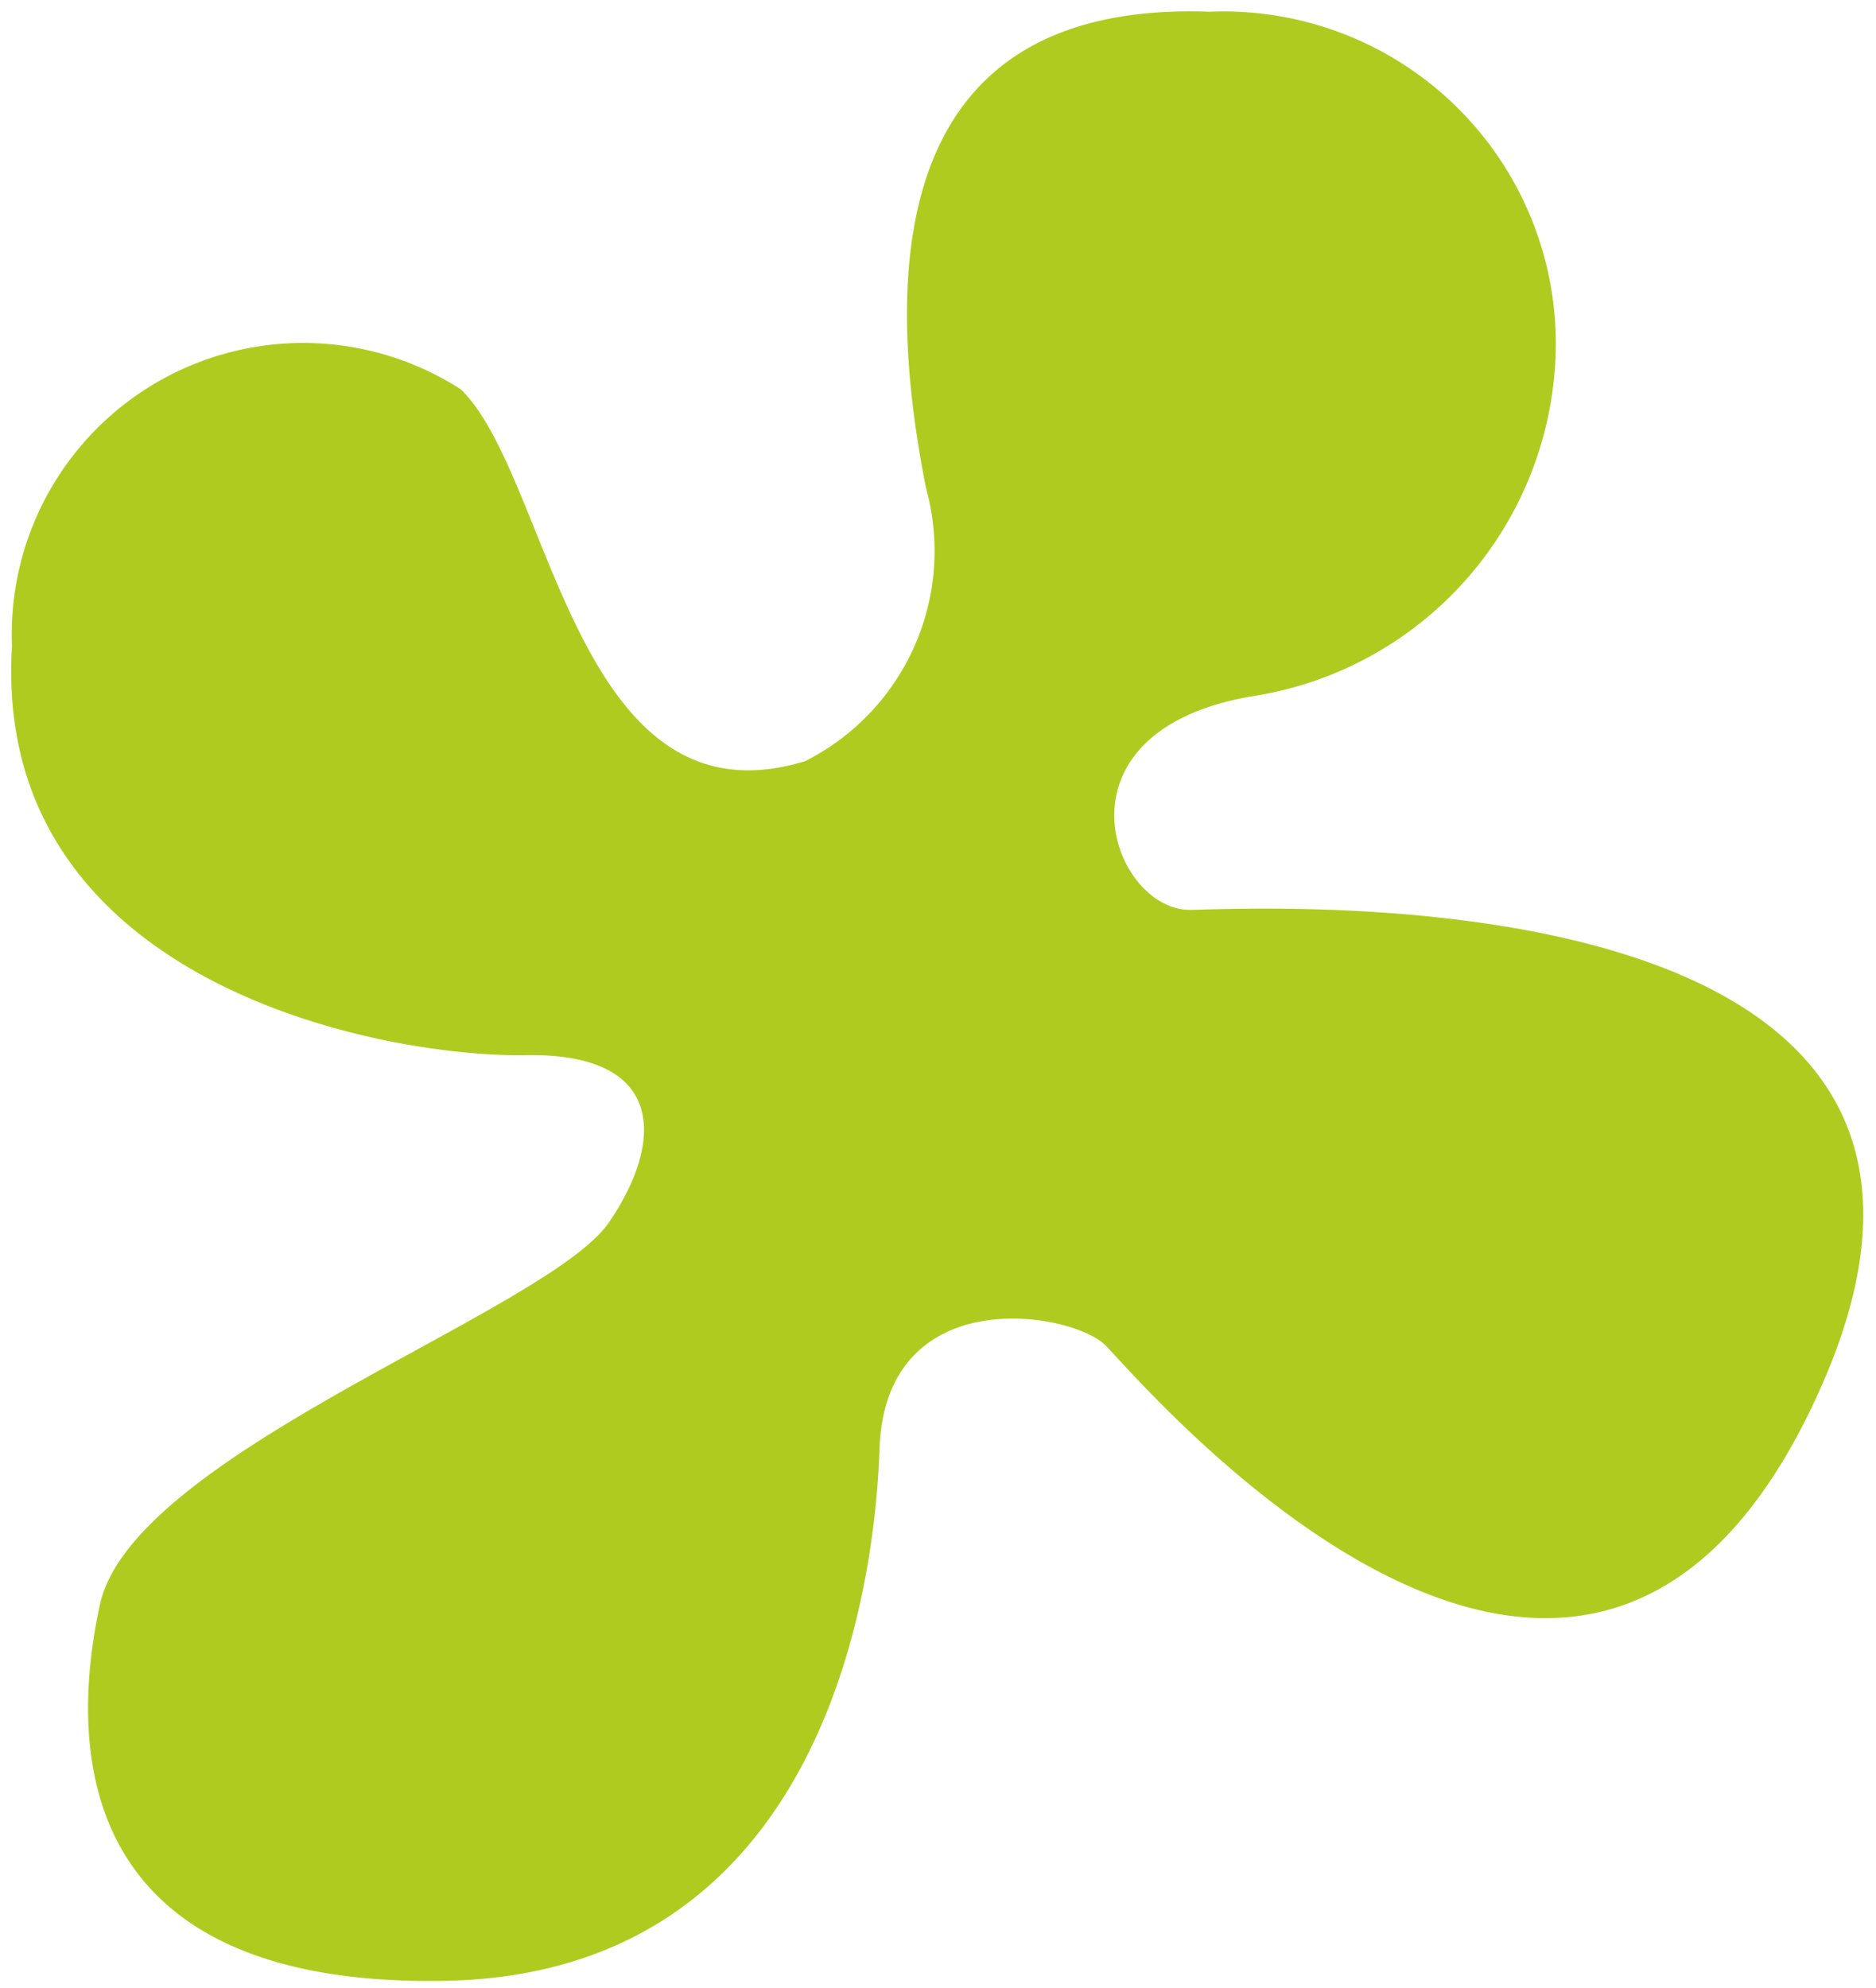
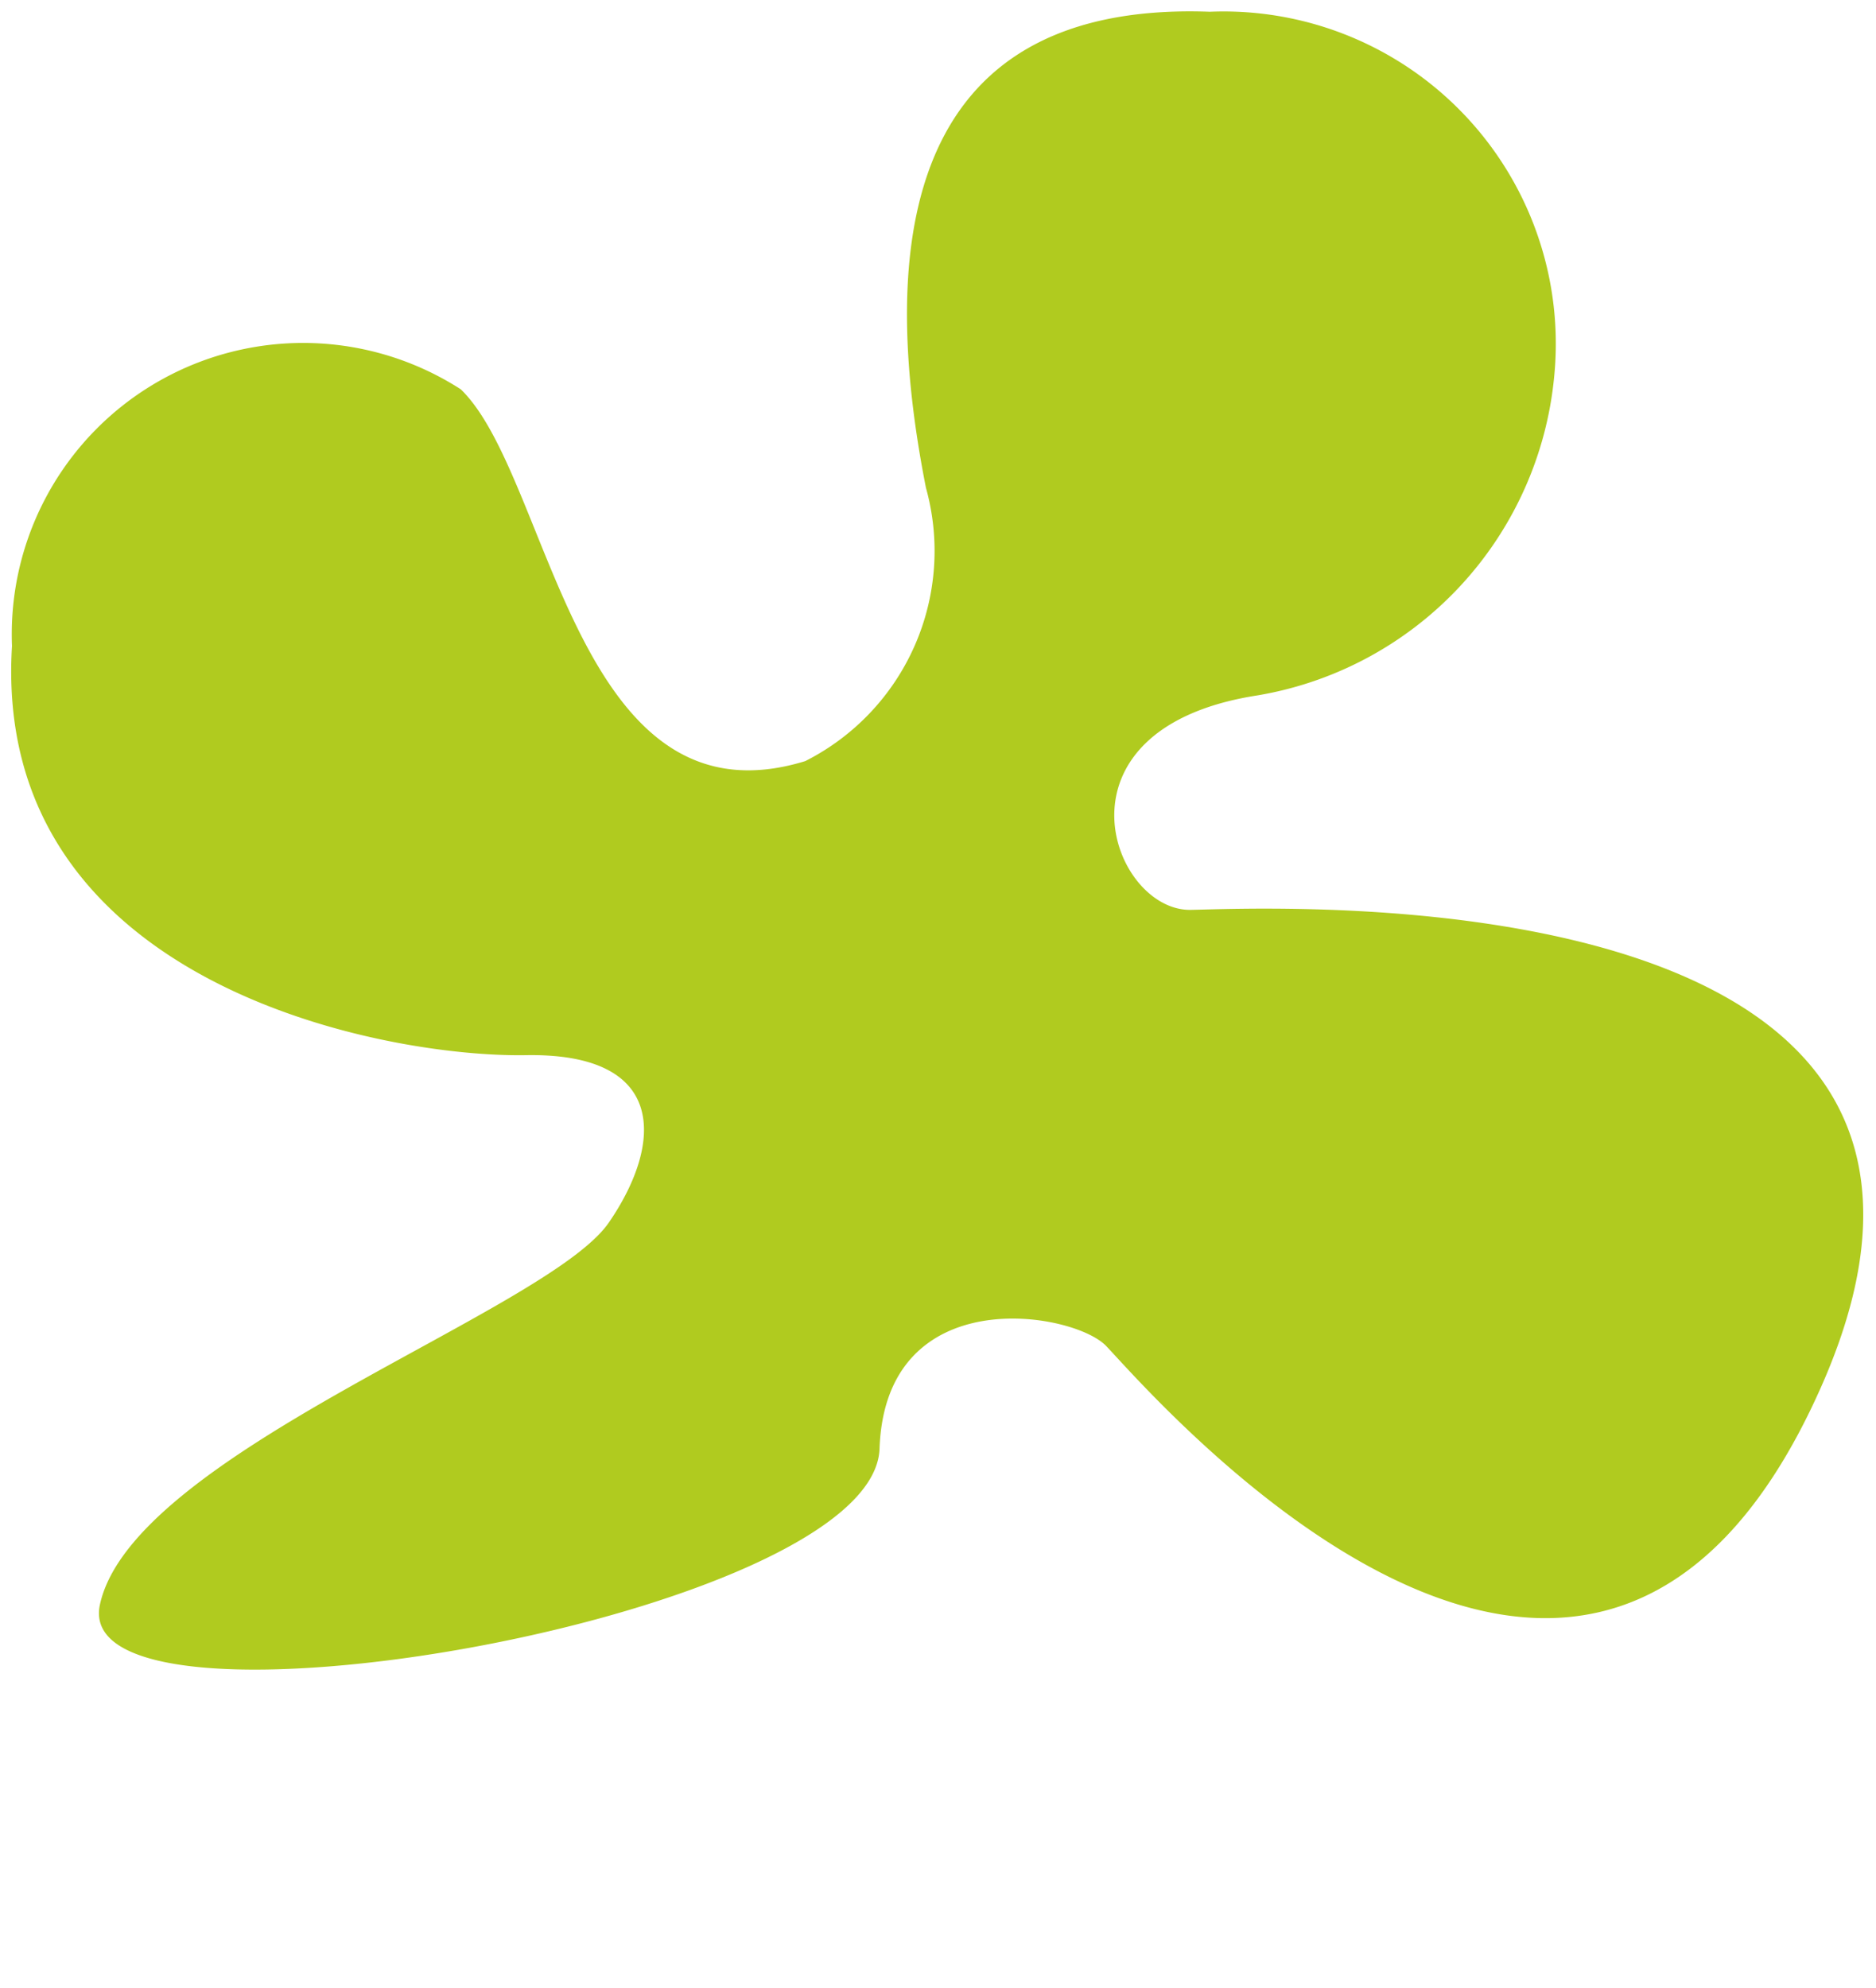
<svg xmlns="http://www.w3.org/2000/svg" width="16.098" height="17.057" viewBox="0 0 16.098 17.057">
-   <path id="Path_13322" data-name="Path 13322" d="M6.8,6.375A2.02,2.02,0,0,0,7.876,4.048C7.562,2.294,7.562-.146,10.383.007a2.851,2.851,0,0,1,2.9,3.18,3.069,3.069,0,0,1-2.593,2.692c-1.839.252-1.285,1.83-.605,1.83s7.393-.228,5.333,4.195-5.753-.066-6.125-.467c-.279-.3-1.883-.6-1.959.848s-.686,4.5-3.813,4.5S.316,14.8.622,13.505s3.88-2.441,4.423-3.2c.477-.668.534-1.449-.686-1.449S-.218,8.167.011,5.269A2.5,2.5,0,0,1,3.9,3.134c.762.762.915,3.813,2.9,3.241" transform="translate(0 0.275) rotate(-1)" fill="#b0cb1f" />
+   <path id="Path_13322" data-name="Path 13322" d="M6.8,6.375A2.02,2.02,0,0,0,7.876,4.048C7.562,2.294,7.562-.146,10.383.007a2.851,2.851,0,0,1,2.9,3.18,3.069,3.069,0,0,1-2.593,2.692c-1.839.252-1.285,1.83-.605,1.83s7.393-.228,5.333,4.195-5.753-.066-6.125-.467c-.279-.3-1.883-.6-1.959.848S.316,14.8.622,13.505s3.88-2.441,4.423-3.2c.477-.668.534-1.449-.686-1.449S-.218,8.167.011,5.269A2.5,2.5,0,0,1,3.9,3.134c.762.762.915,3.813,2.9,3.241" transform="translate(0 0.275) rotate(-1)" fill="#b0cb1f" />
</svg>